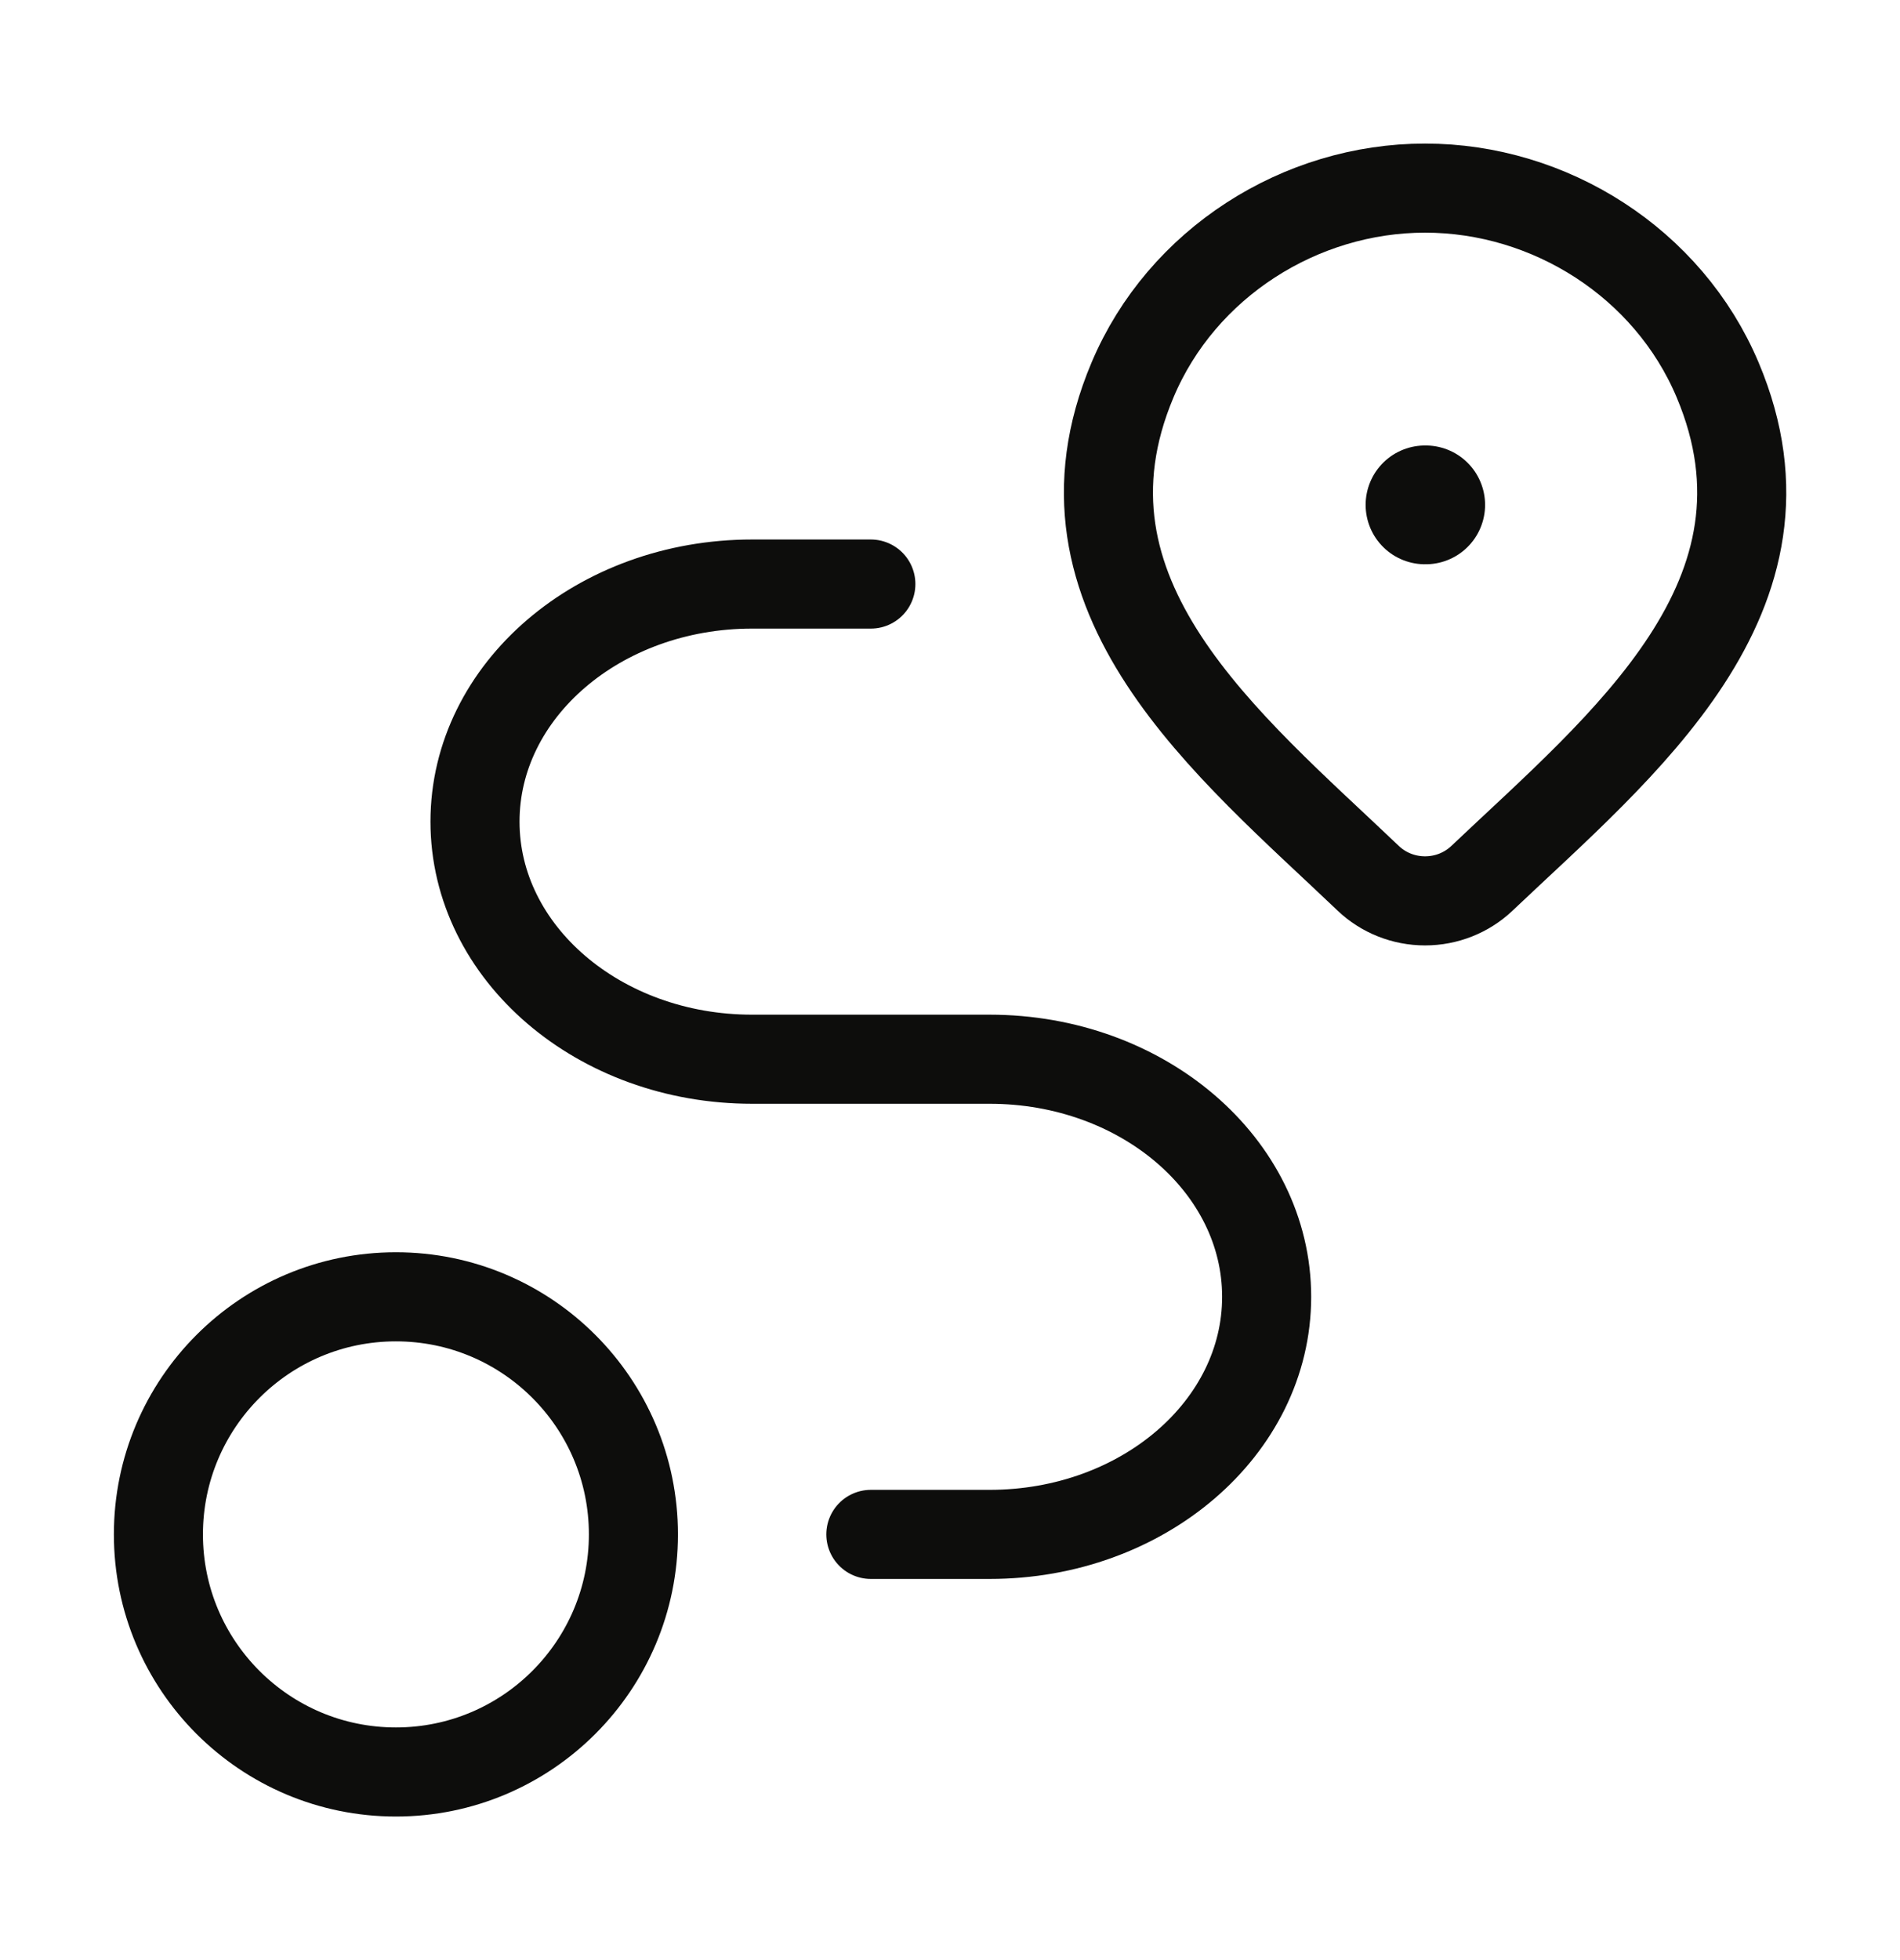
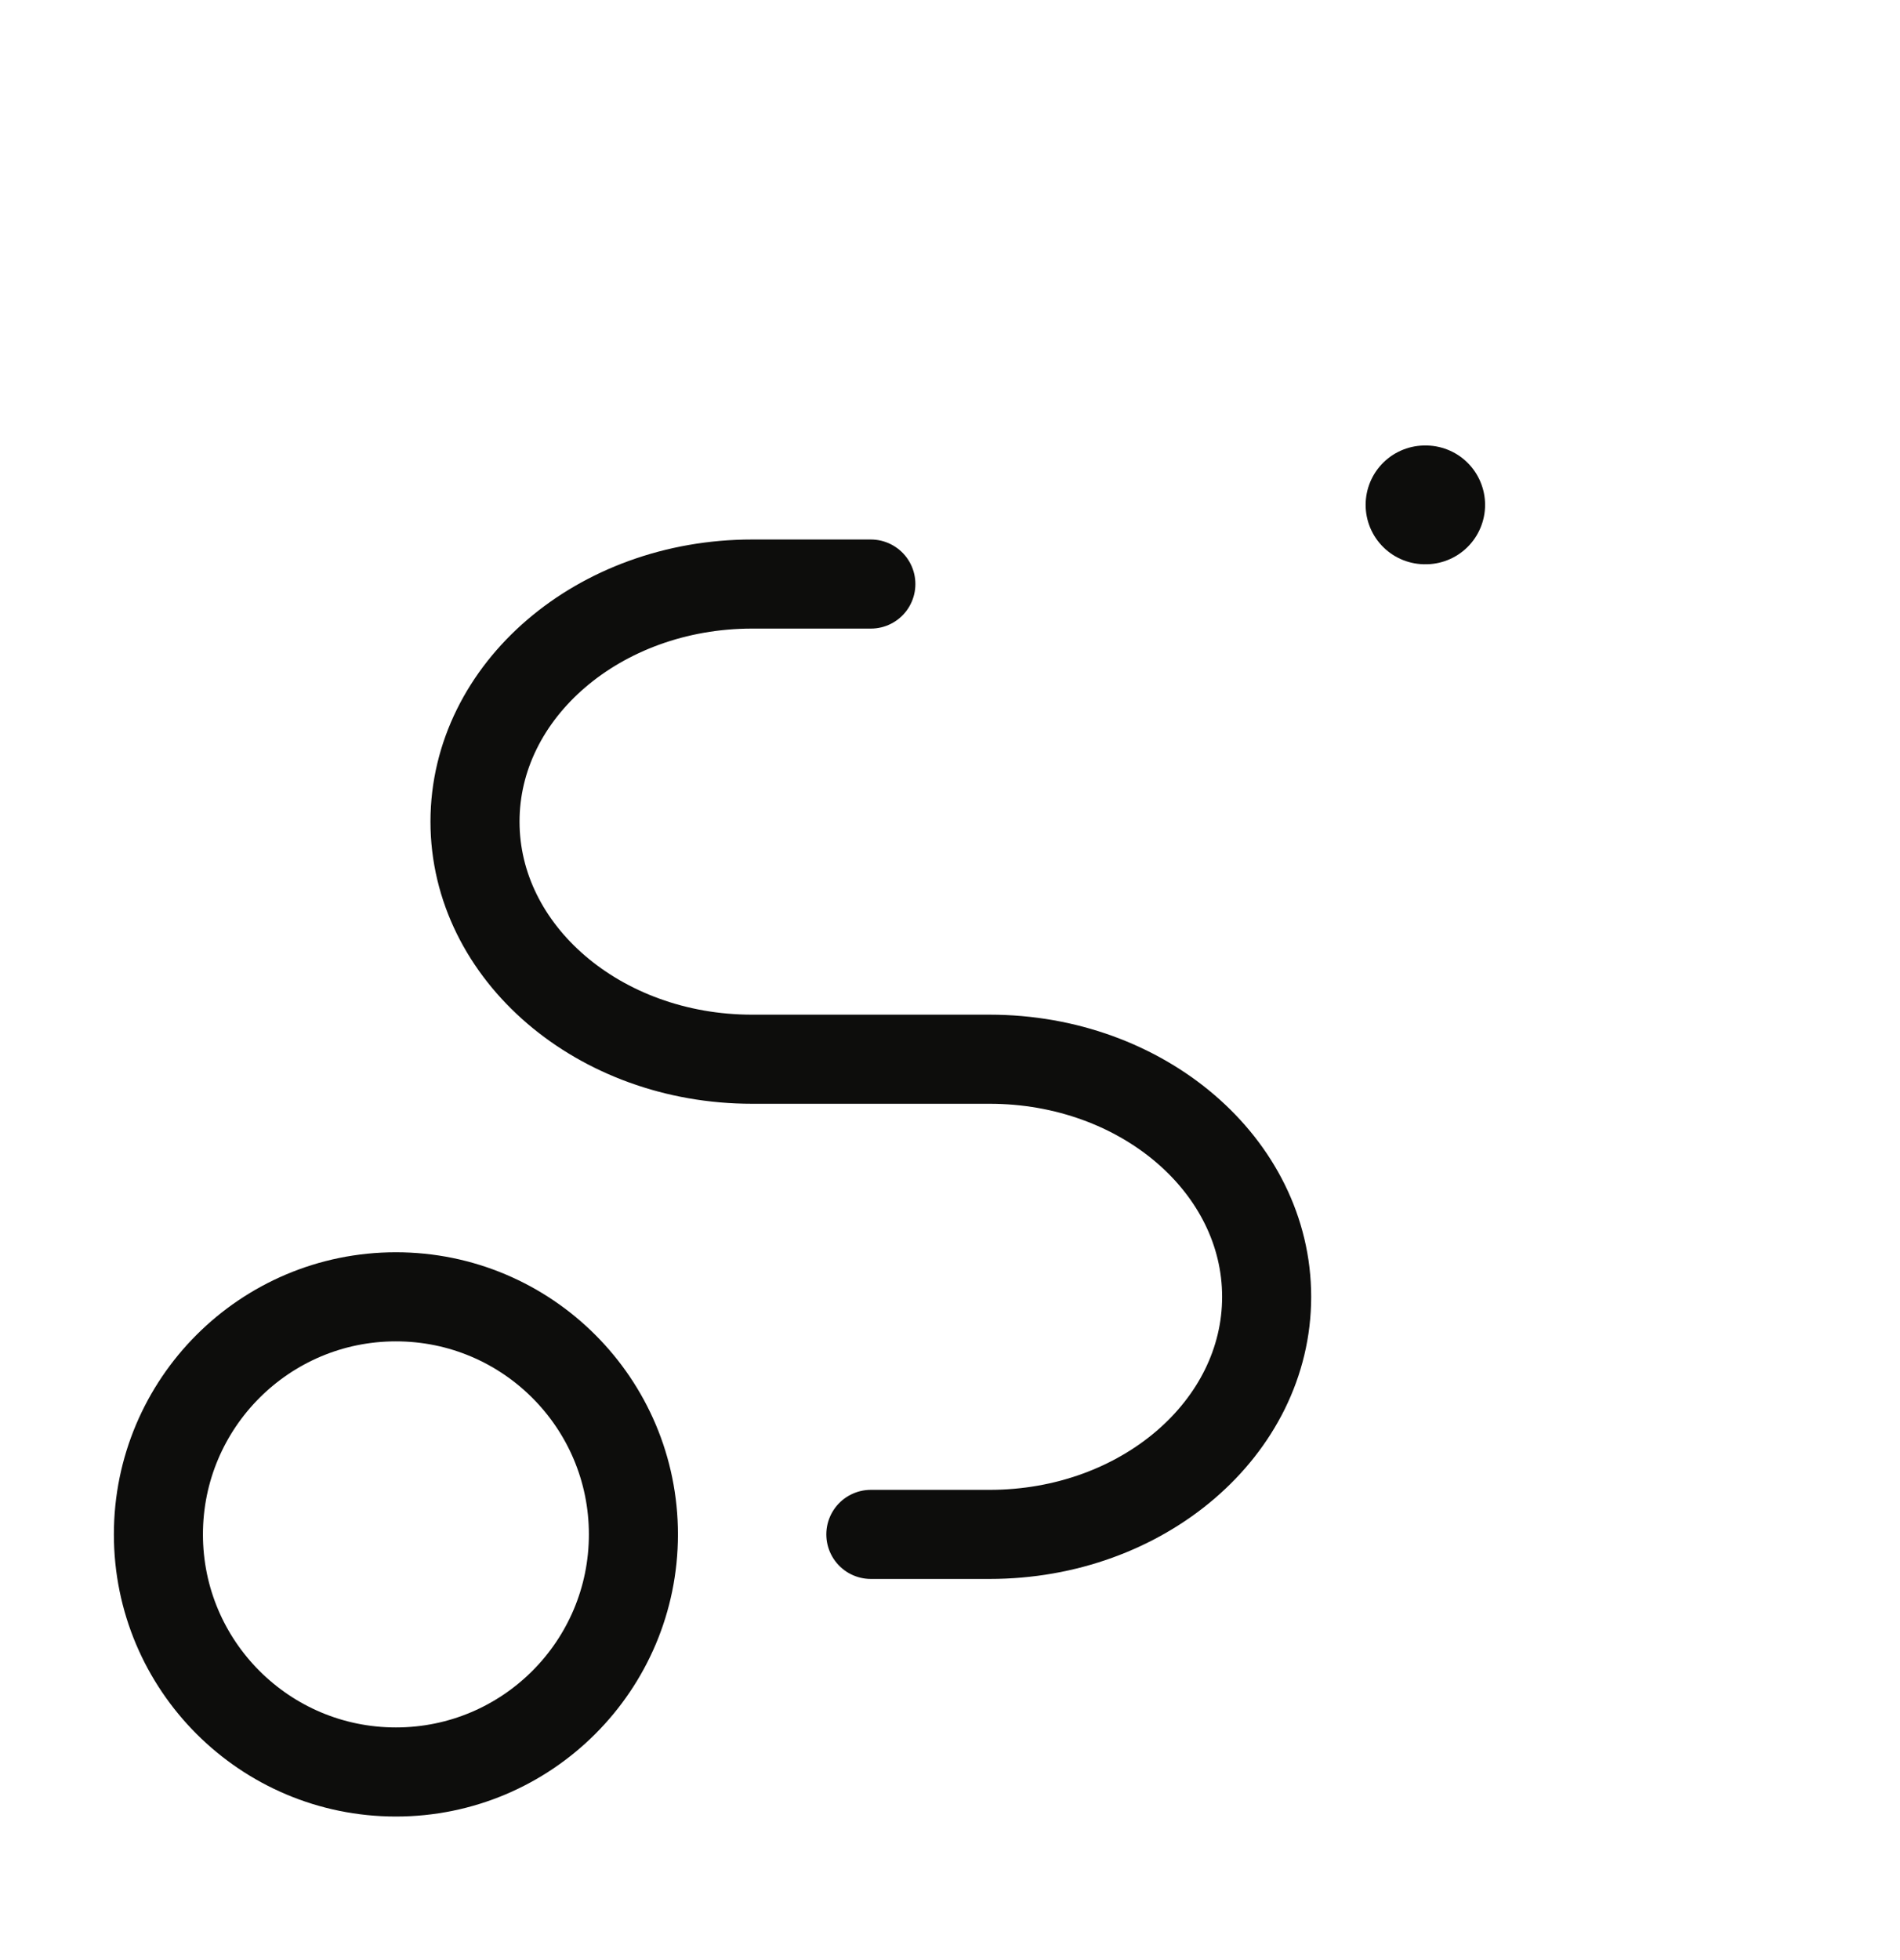
<svg xmlns="http://www.w3.org/2000/svg" width="32" height="33" viewBox="0 0 32 33" fill="none">
-   <path d="M24.959 14.787C24.702 15.031 24.359 15.167 24.001 15.167C23.644 15.167 23.3 15.031 23.044 14.787C20.69 12.543 17.537 10.035 19.075 6.395C19.906 4.426 21.902 3.167 24.001 3.167C26.101 3.167 28.097 4.426 28.928 6.395C30.464 10.031 27.318 12.55 24.959 14.787Z" stroke="#0D0D0C" stroke-width="1.5" />
  <path d="M24 8.5H24.012" stroke="#0D0D0C" stroke-width="2" stroke-linecap="round" stroke-linejoin="round" />
  <path d="M6.668 29.833C8.877 29.833 10.668 28.042 10.668 25.833C10.668 23.624 8.877 21.833 6.668 21.833C4.459 21.833 2.668 23.624 2.668 25.833C2.668 28.042 4.459 29.833 6.668 29.833Z" stroke="#0D0D0C" stroke-width="1.5" stroke-linecap="round" stroke-linejoin="round" />
  <path d="M14.667 9.833H12.667C10.089 9.833 8 11.624 8 13.833C8 16.042 10.089 17.833 12.667 17.833H16.667C19.244 17.833 21.333 19.624 21.333 21.833C21.333 24.042 19.244 25.833 16.667 25.833H14.667" stroke="#0D0D0C" stroke-width="1.5" stroke-linecap="round" stroke-linejoin="round" />
</svg>